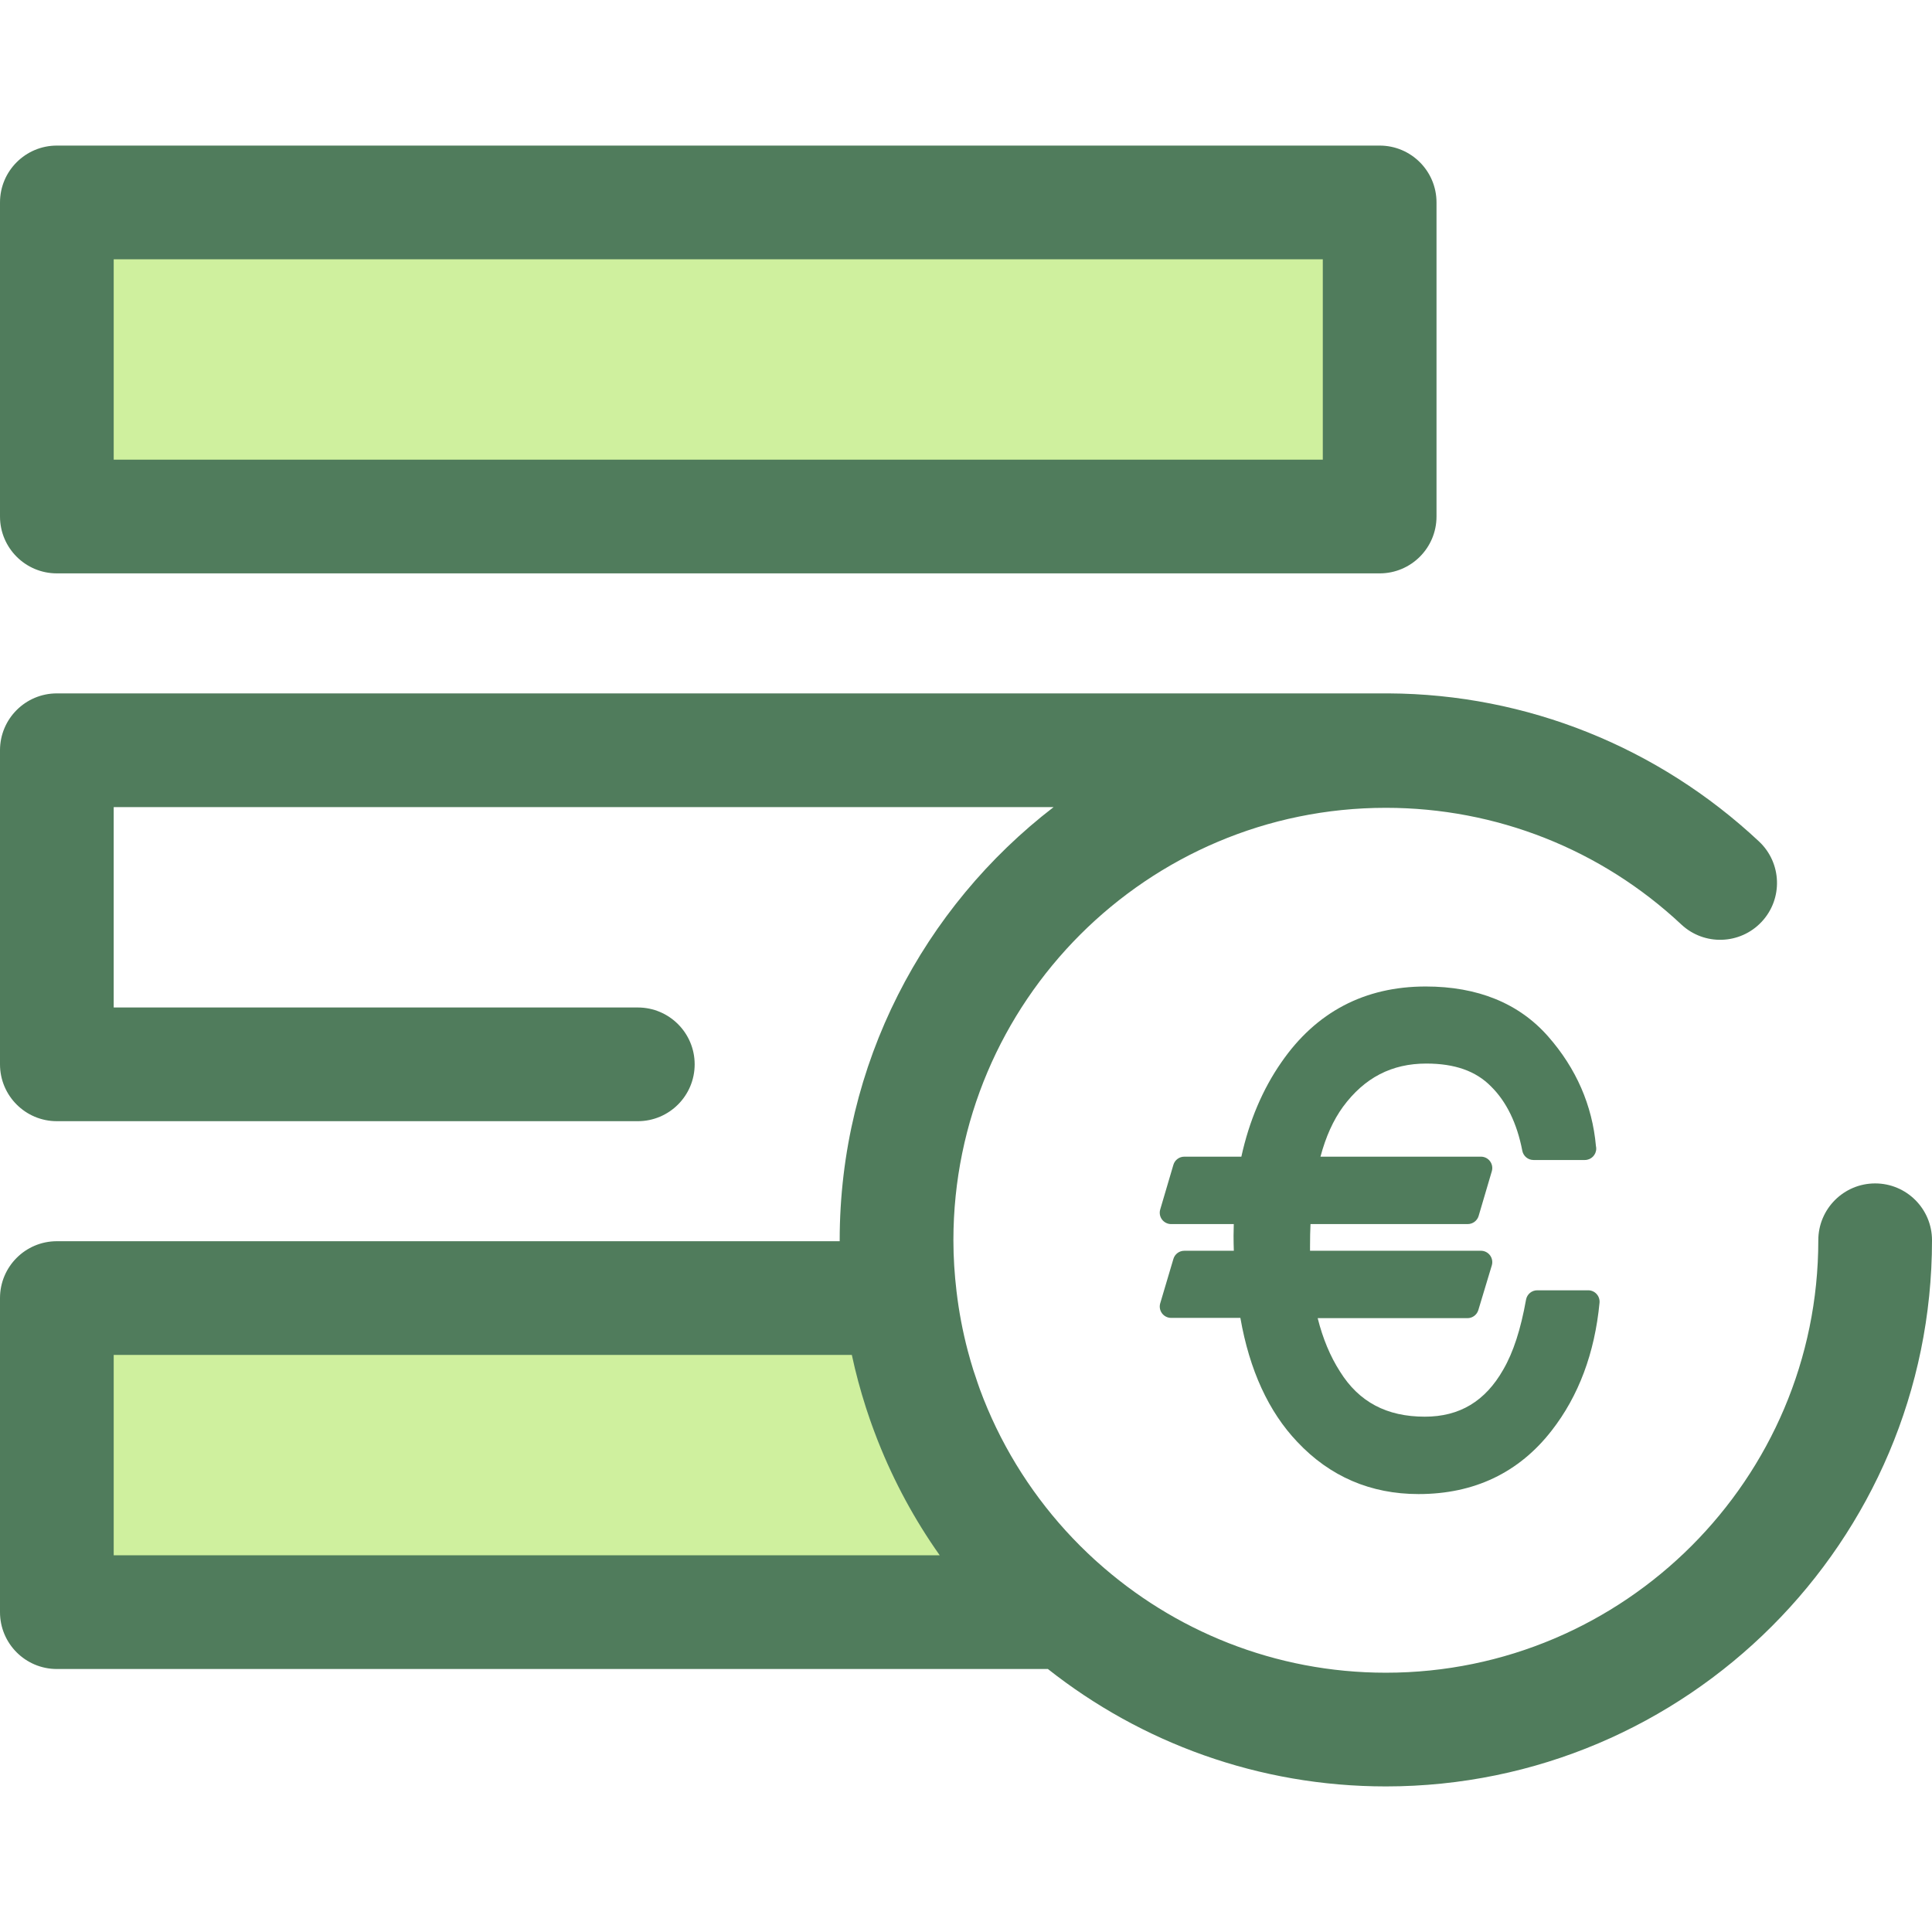
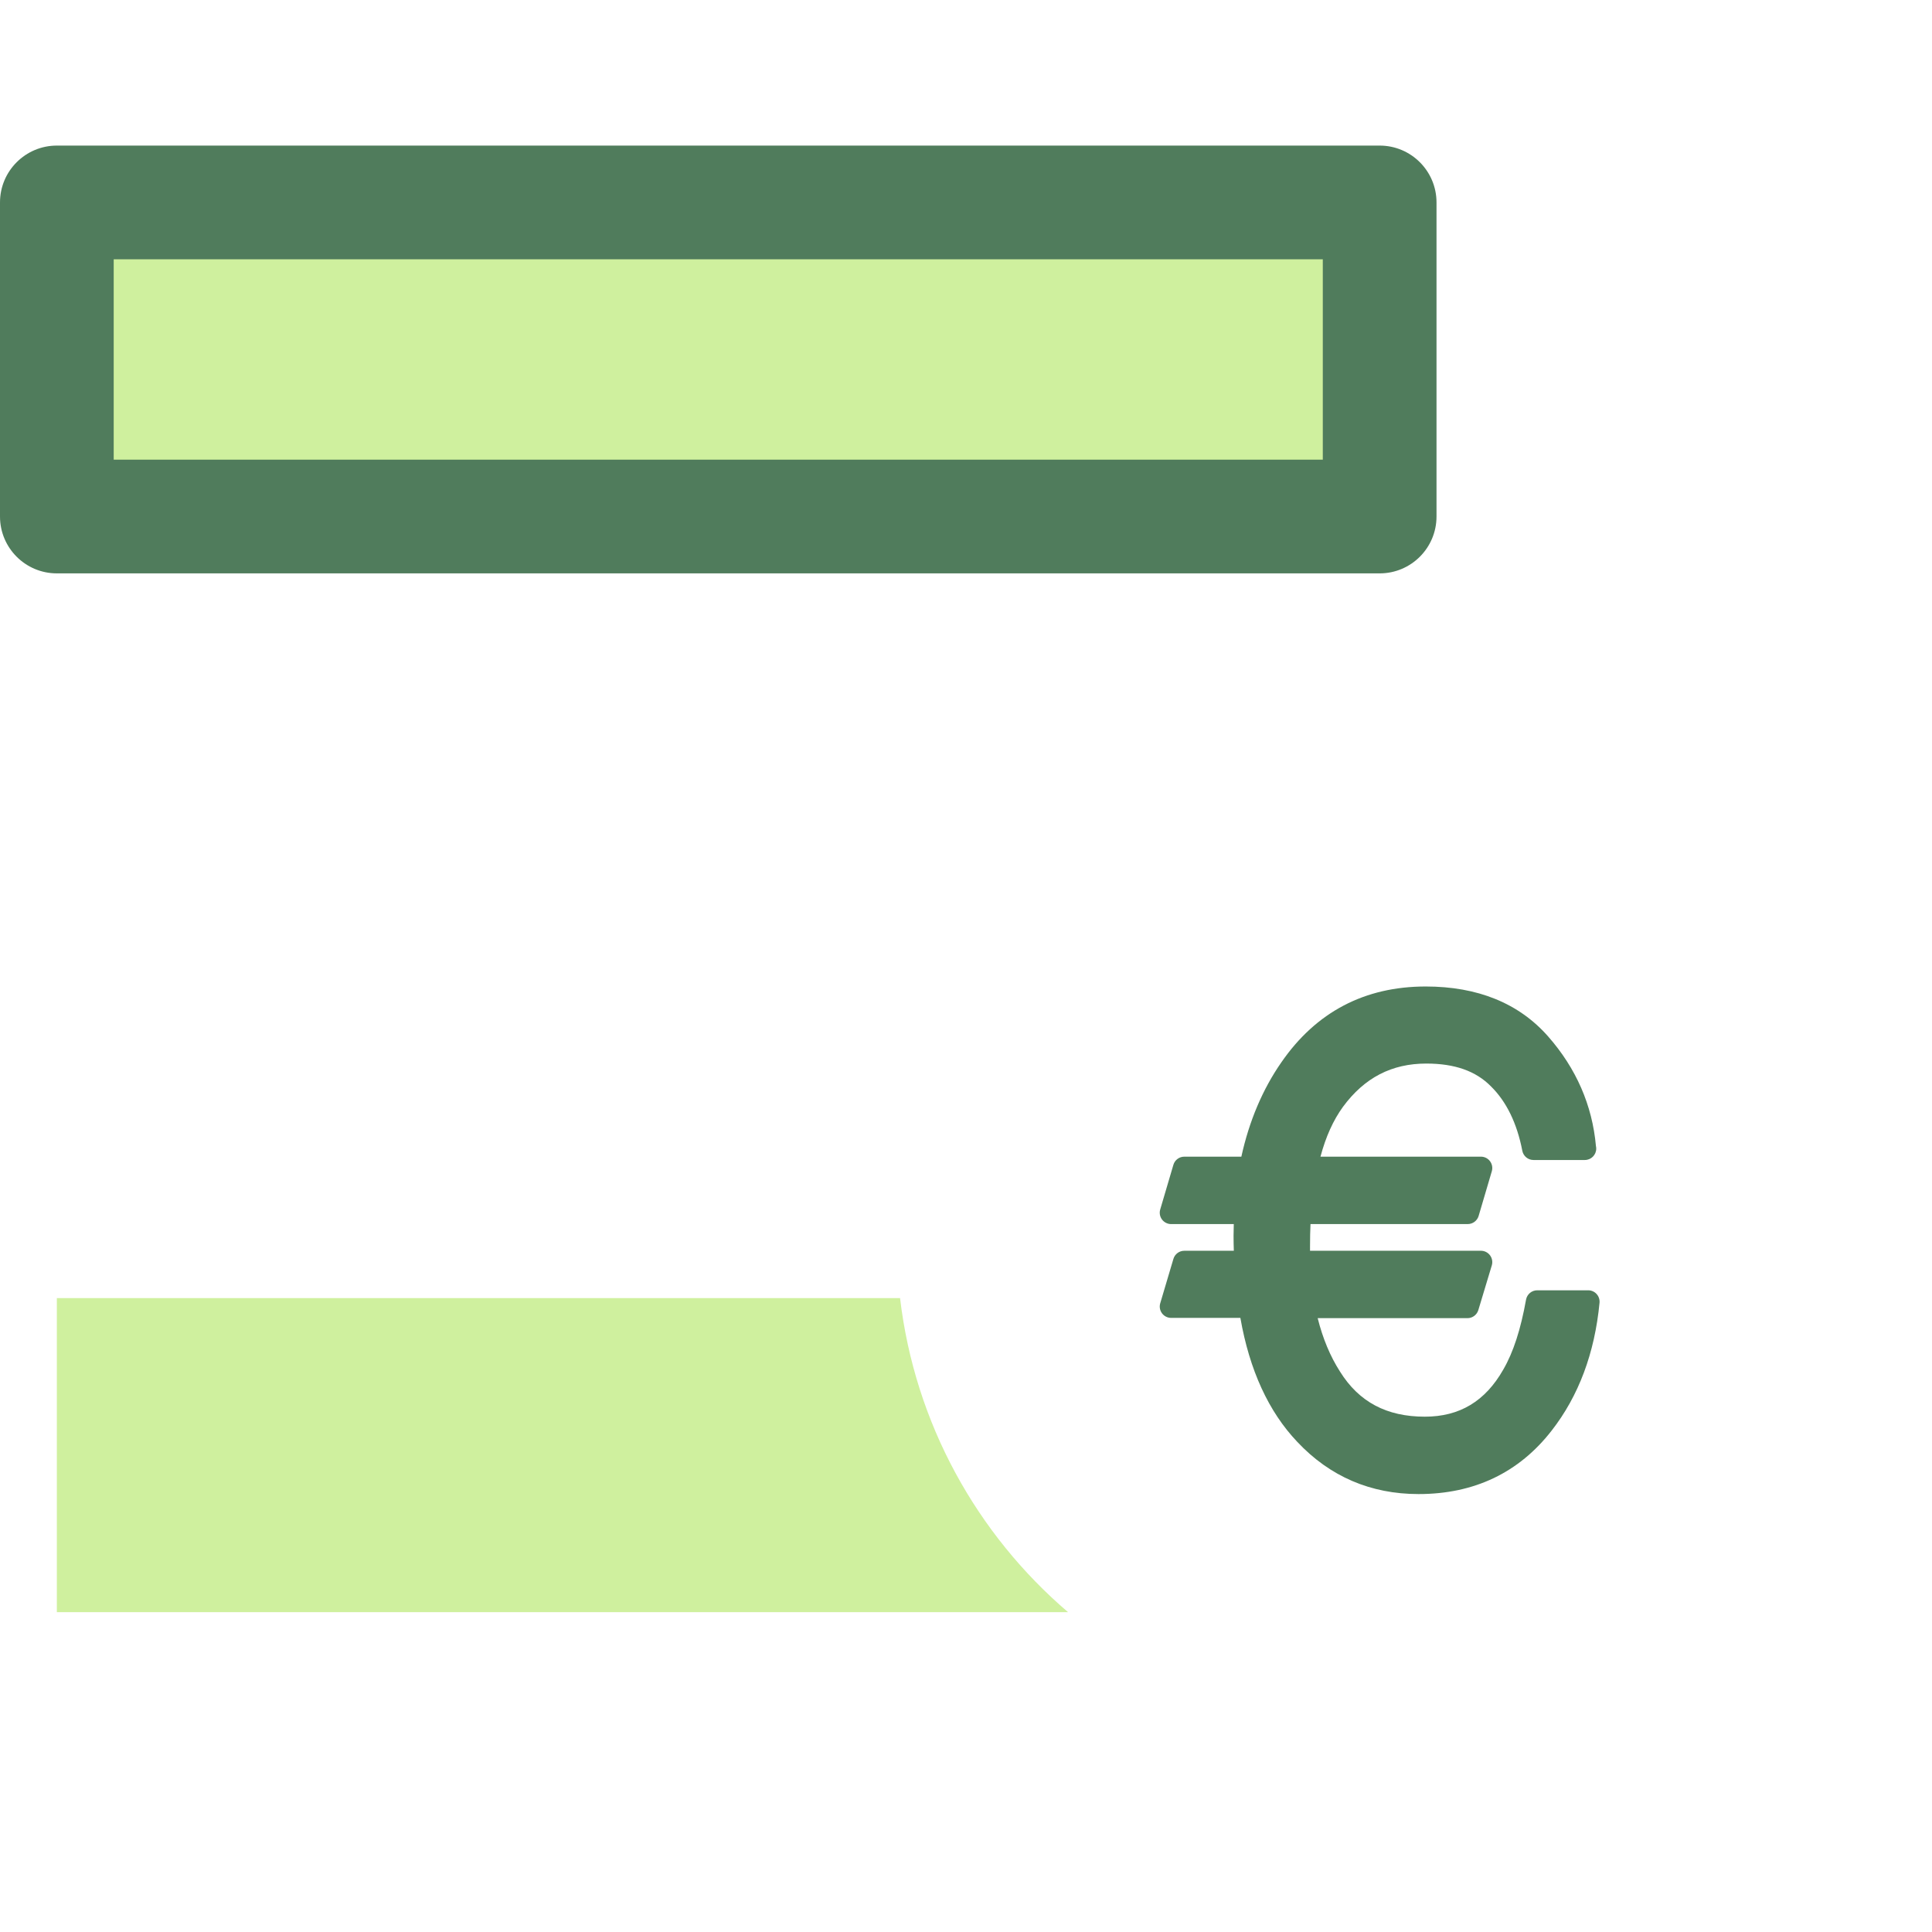
<svg xmlns="http://www.w3.org/2000/svg" version="1.1" id="Layer_1" x="0px" y="0px" viewBox="0 0 511.998 511.998" style="enable-background:new 0 0 511.998 511.998;" xml:space="preserve">
  <rect x="15.066" y="53.648" style="fill:#CFF09E;" width="350.551" height="83.227" />
-   <path style="fill:#507C5C;" d="M365.622,151.95H15.066C6.747,151.95,0,145.204,0,136.884V53.648c0-8.32,6.747-15.066,15.066-15.066  h350.556c8.32,0,15.066,6.747,15.066,15.066v83.235C380.688,145.204,373.942,151.95,365.622,151.95z M30.133,121.817h320.423V68.714  H30.133V121.817z" />
+   <path style="fill:#507C5C;" d="M365.622,151.95H15.066C6.747,151.95,0,145.204,0,136.884V53.648c0-8.32,6.747-15.066,15.066-15.066  h350.556c8.32,0,15.066,6.747,15.066,15.066v83.235C380.688,145.204,373.942,151.95,365.622,151.95z M30.133,121.817h320.423V68.714  H30.133V121.817" />
  <path style="fill:#CFF09E;" d="M238.524,344.002H15.066v83.235h267.976C258.894,406.581,242.437,377.221,238.524,344.002z" />
  <g>
-     <path style="fill:#507C5C;" d="M496.934,313.616c-8.32,0-15.066,6.747-15.066,15.066c0,63.192-51.411,114.603-114.603,114.603   c-29.405,0-56.251-11.142-76.56-29.411c-0.232-0.208-0.466-0.414-0.696-0.624c-1.178-1.077-2.332-2.179-3.465-3.304   c-0.136-0.134-0.274-0.267-0.41-0.404c-1.228-1.231-2.43-2.491-3.602-3.777c-0.03-0.033-0.062-0.066-0.092-0.099   c-9.84-10.833-17.64-23.552-22.783-37.541c-0.417-1.142-0.796-2.301-1.177-3.456c-0.173-0.521-0.362-1.034-0.527-1.556   c-0.509-1.621-0.979-3.256-1.416-4.903c-0.017-0.063-0.038-0.127-0.054-0.191c-1.359-5.151-2.361-10.421-2.992-15.781   c0-0.005-0.002-0.009-0.002-0.014c-0.526-4.446-0.827-8.958-0.827-13.543c0-63.192,51.411-114.603,114.604-114.603   c29.19,0,56.995,10.979,78.294,30.913c6.073,5.686,15.607,5.37,21.295-0.705c5.688-6.075,5.37-15.609-0.705-21.295   c-26.722-25.012-61.552-39.051-98.149-39.235c0,0-1.567,0-2.378,0H15.066C6.747,183.757,0,190.504,0,198.824v83.235   c0,8.32,6.747,15.066,15.066,15.066h153.959c8.32,0,15.066-6.747,15.066-15.066s-6.747-15.066-15.066-15.066H30.133V213.89h249.083   c-34.445,26.482-56.691,68.084-56.691,114.791c0,0.084,0.003,0.169,0.003,0.253H15.066C6.747,328.934,0,335.681,0,344.001v83.235   c0,8.32,6.747,15.066,15.066,15.066h262.635c24.656,19.476,55.774,31.115,89.561,31.115c79.808,0,144.736-64.929,144.736-144.736   C512,320.363,505.255,313.616,496.934,313.616z M30.133,412.17v-53.102h195.612c1.009,4.705,2.248,9.325,3.703,13.849   c0.081,0.253,0.164,0.506,0.247,0.758c0.256,0.78,0.517,1.558,0.785,2.331c0.182,0.527,0.368,1.05,0.556,1.574   c0.175,0.484,0.35,0.967,0.529,1.448c0.292,0.788,0.592,1.571,0.896,2.355c0.078,0.197,0.155,0.396,0.234,0.594   c4.223,10.672,9.7,20.805,16.343,30.192H30.133V412.17z" />
    <path style="fill:#507C5C;" d="M423.116,342.925c-0.571-0.628-1.38-0.985-2.228-0.985h-13.506c-1.46,0-2.71,1.046-2.967,2.483   c-1.413,7.901-3.376,13.947-6.019,18.506c-4.776,8.413-11.58,12.504-20.801,12.504c-10.113,0-17.459-3.896-22.478-11.948   c-2.588-4.029-4.571-8.779-5.917-14.161h39.688c1.329,0,2.501-0.871,2.885-2.144l3.569-11.836c0.276-0.912,0.101-1.901-0.467-2.667   s-1.466-1.217-2.418-1.217h-45.282c-0.002-0.38-0.002-0.759-0.002-1.138c0-2.204,0.041-4.167,0.124-5.933h41.668   c1.336,0,2.512-0.88,2.89-2.161l3.492-11.836c0.27-0.912,0.093-1.897-0.476-2.658c-0.568-0.761-1.463-1.21-2.414-1.21h-42.516   c1.419-5.314,3.39-9.668,5.975-13.224c5.682-7.702,12.9-11.447,22.066-11.447c7.532,0,13.126,1.966,17.137,6.045   c4.106,4.038,6.902,9.781,8.312,17.072c0.276,1.416,1.516,2.441,2.959,2.441h13.584c0.012,0,0.024,0,0.03,0   c1.665,0,3.013-1.35,3.013-3.013c0-0.234-0.027-0.463-0.077-0.68c-0.966-10.813-5.228-20.587-12.677-29.06   c-7.729-8.778-18.642-13.228-32.435-13.228c-16.186,0-29.059,6.765-38.257,20.099c-4.967,7.149-8.526,15.549-10.599,24.998h-15.121   c-1.336,0-2.512,0.88-2.89,2.161l-3.492,11.836c-0.27,0.912-0.093,1.897,0.476,2.658c0.568,0.761,1.463,1.21,2.414,1.21h16.605   c-0.039,1.044-0.059,2.088-0.059,3.119c0,1.32,0.026,2.641,0.072,3.952h-13.124c-1.333,0-2.509,0.877-2.888,2.156l-3.492,11.761   c-0.271,0.911-0.095,1.898,0.473,2.661c0.568,0.762,1.464,1.211,2.415,1.211h18.351c2.415,13.823,7.485,24.872,15.08,32.854   c8.624,9.18,19.436,13.834,32.138,13.834c14.747,0,26.621-5.668,35.286-16.838c7.139-9.153,11.402-20.545,12.674-33.857   C423.967,344.394,423.688,343.553,423.116,342.925z" />
  </g>
  <g>
</g>
  <g>
</g>
  <g>
</g>
  <g>
</g>
  <g>
</g>
  <g>
</g>
  <g>
</g>
  <g>
</g>
  <g>
</g>
  <g>
</g>
  <g>
</g>
  <g>
</g>
  <g>
</g>
  <g>
</g>
  <g>
</g>
</svg>